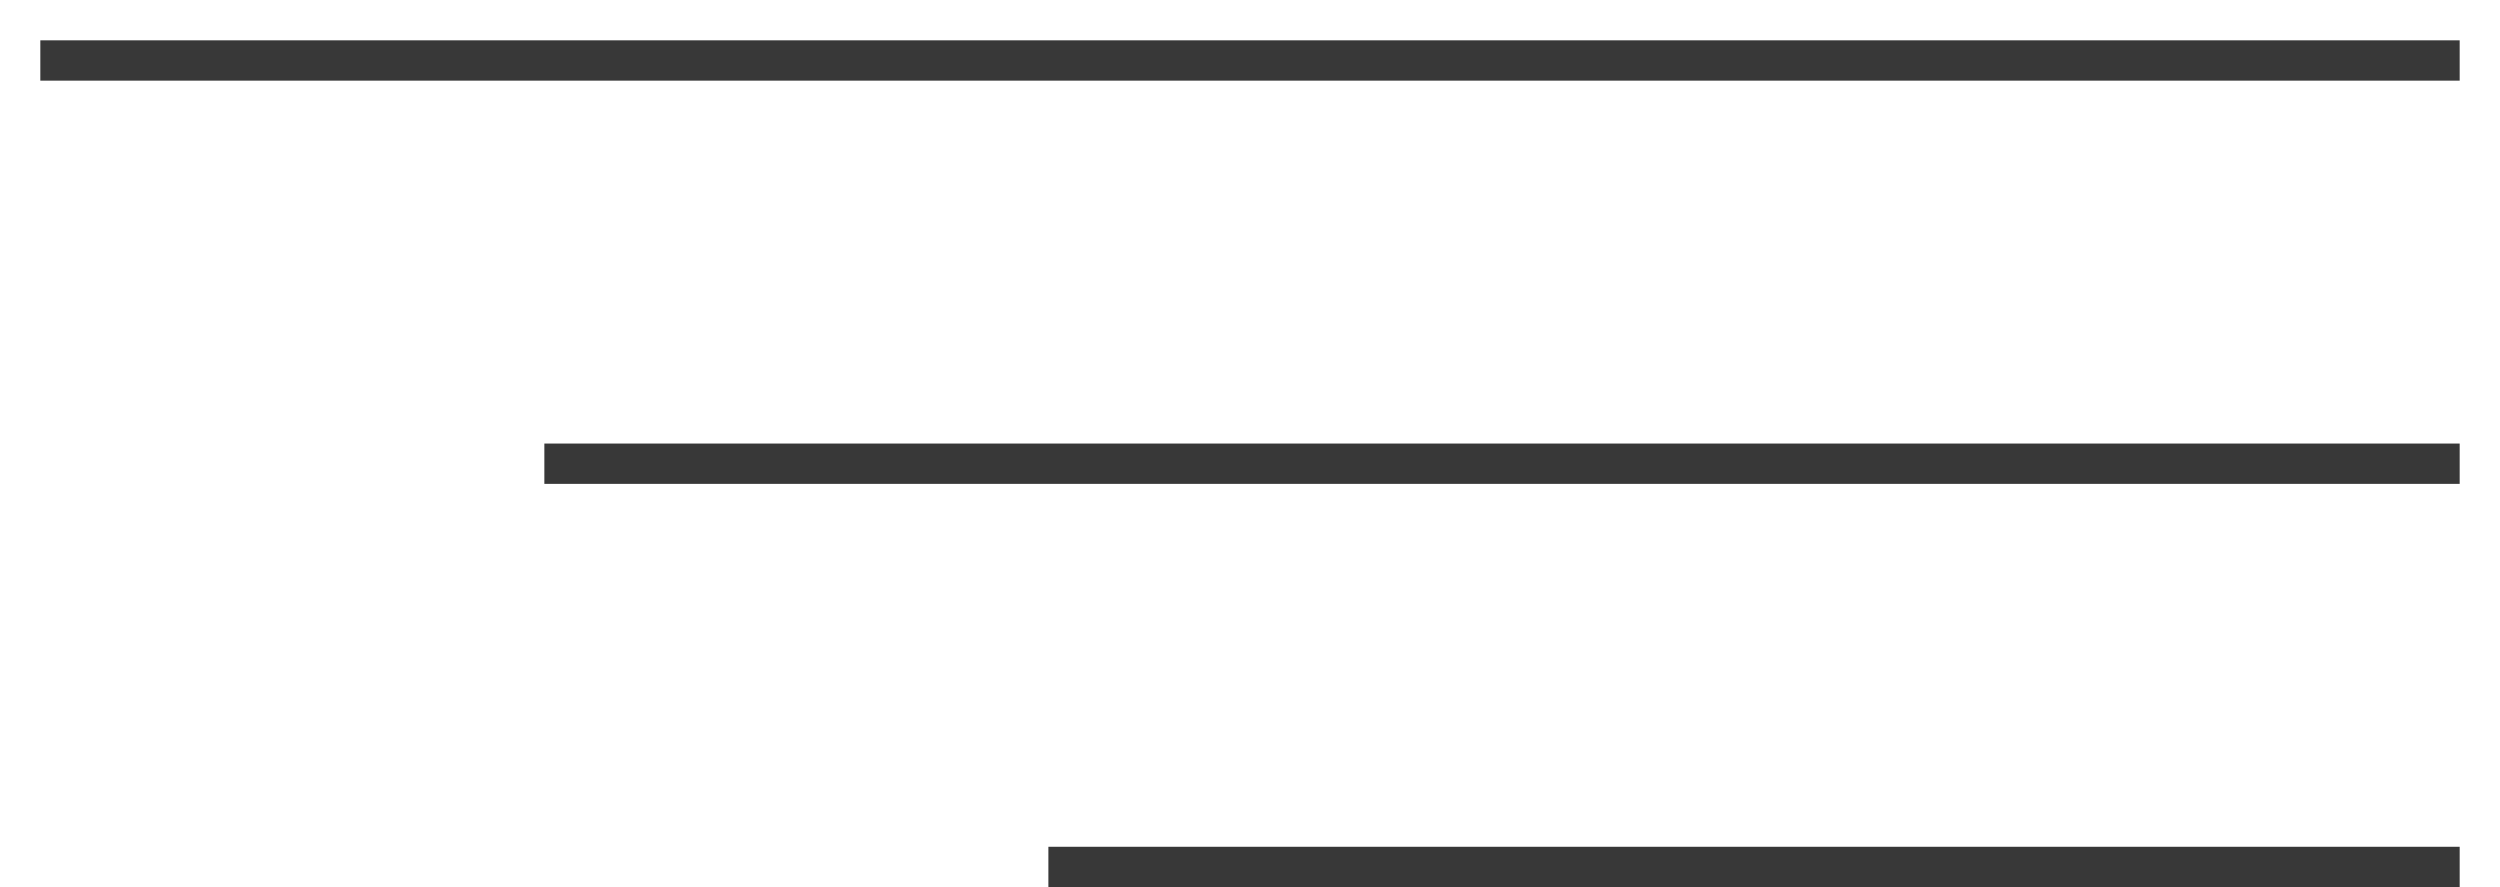
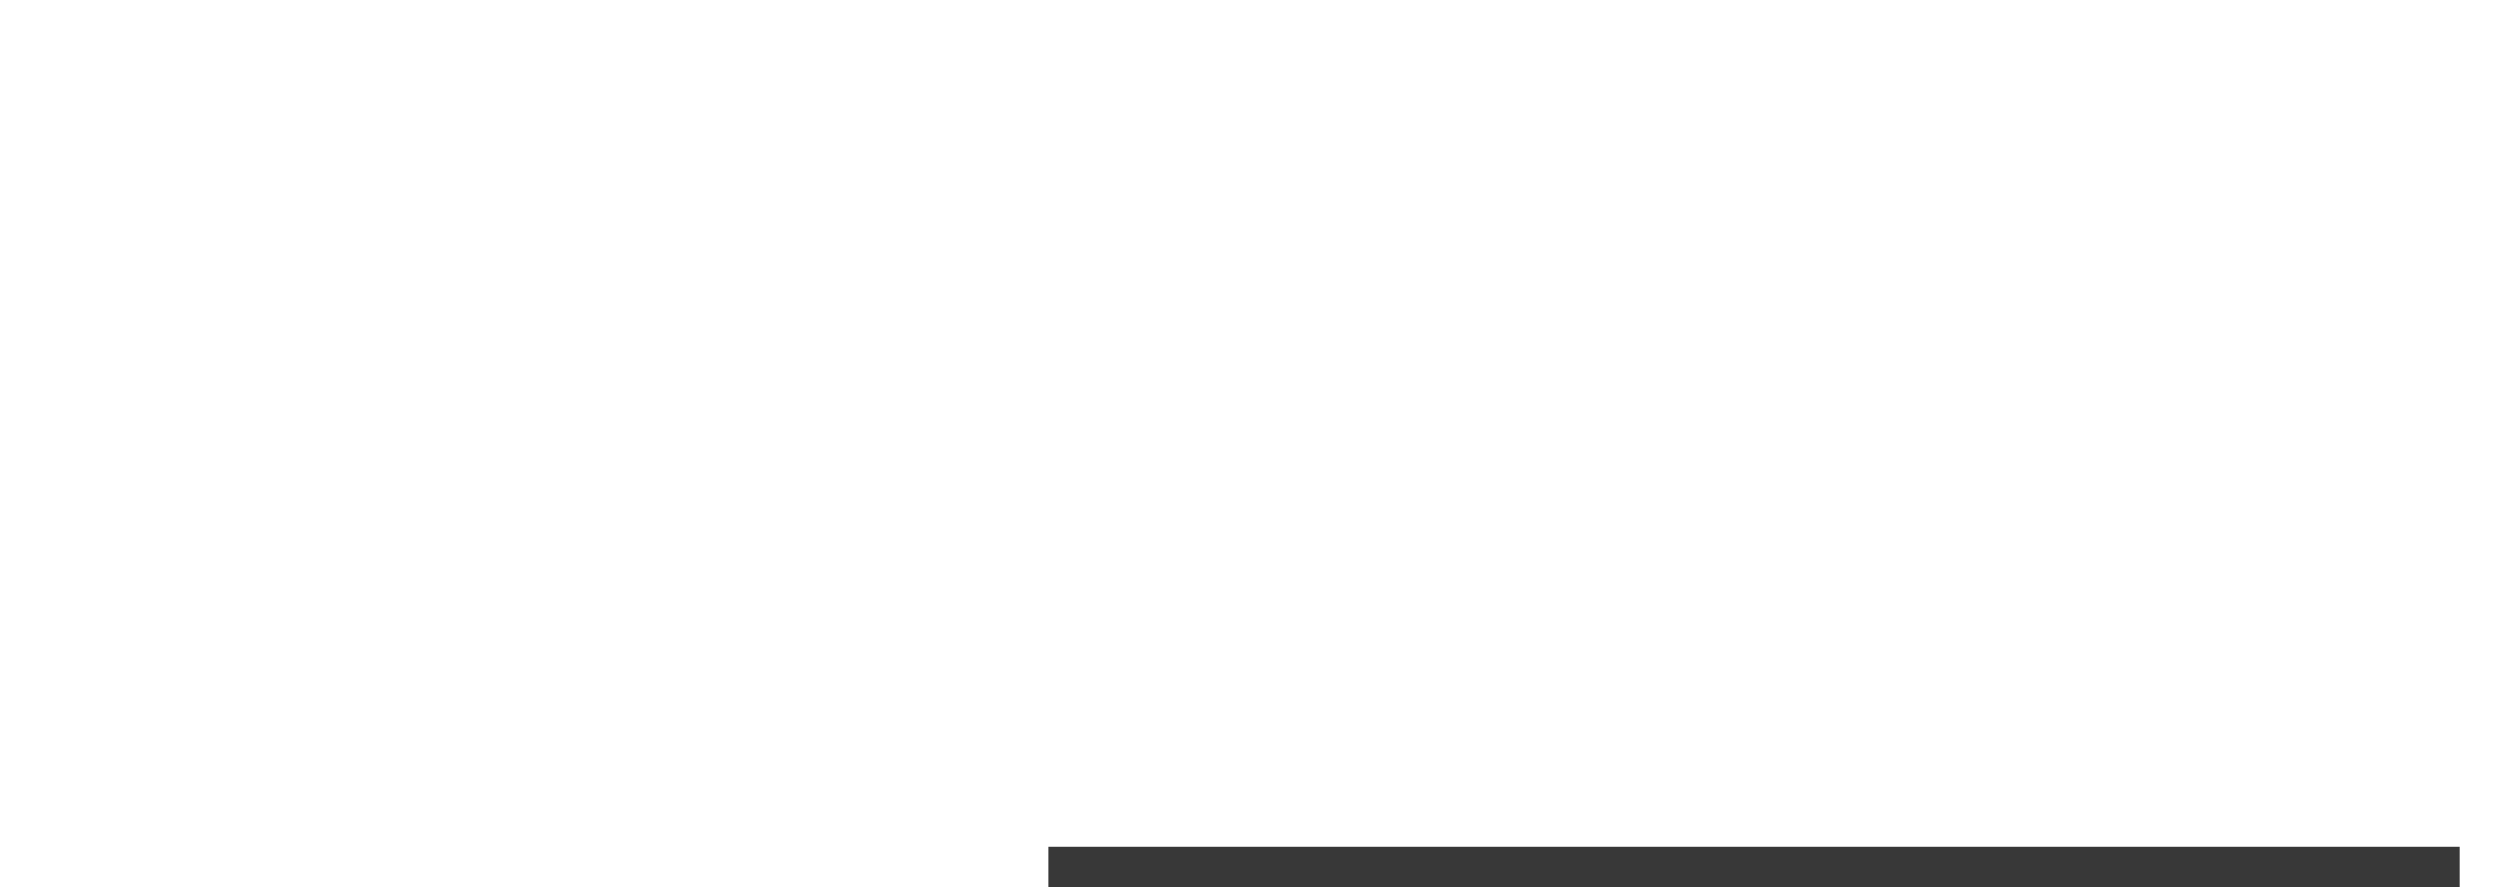
<svg xmlns="http://www.w3.org/2000/svg" width="31" height="11" viewBox="0 0 31 11" fill="none">
-   <line x1="0.5" y1="0.75" x2="30.5" y2="0.75" stroke="#383838" stroke-width="0.5" />
-   <line x1="6.75" y1="5.75" x2="30.5" y2="5.75" stroke="#383838" stroke-width="0.5" />
  <line x1="13" y1="10.75" x2="30.5" y2="10.75" stroke="#383838" stroke-width="0.5" />
</svg>